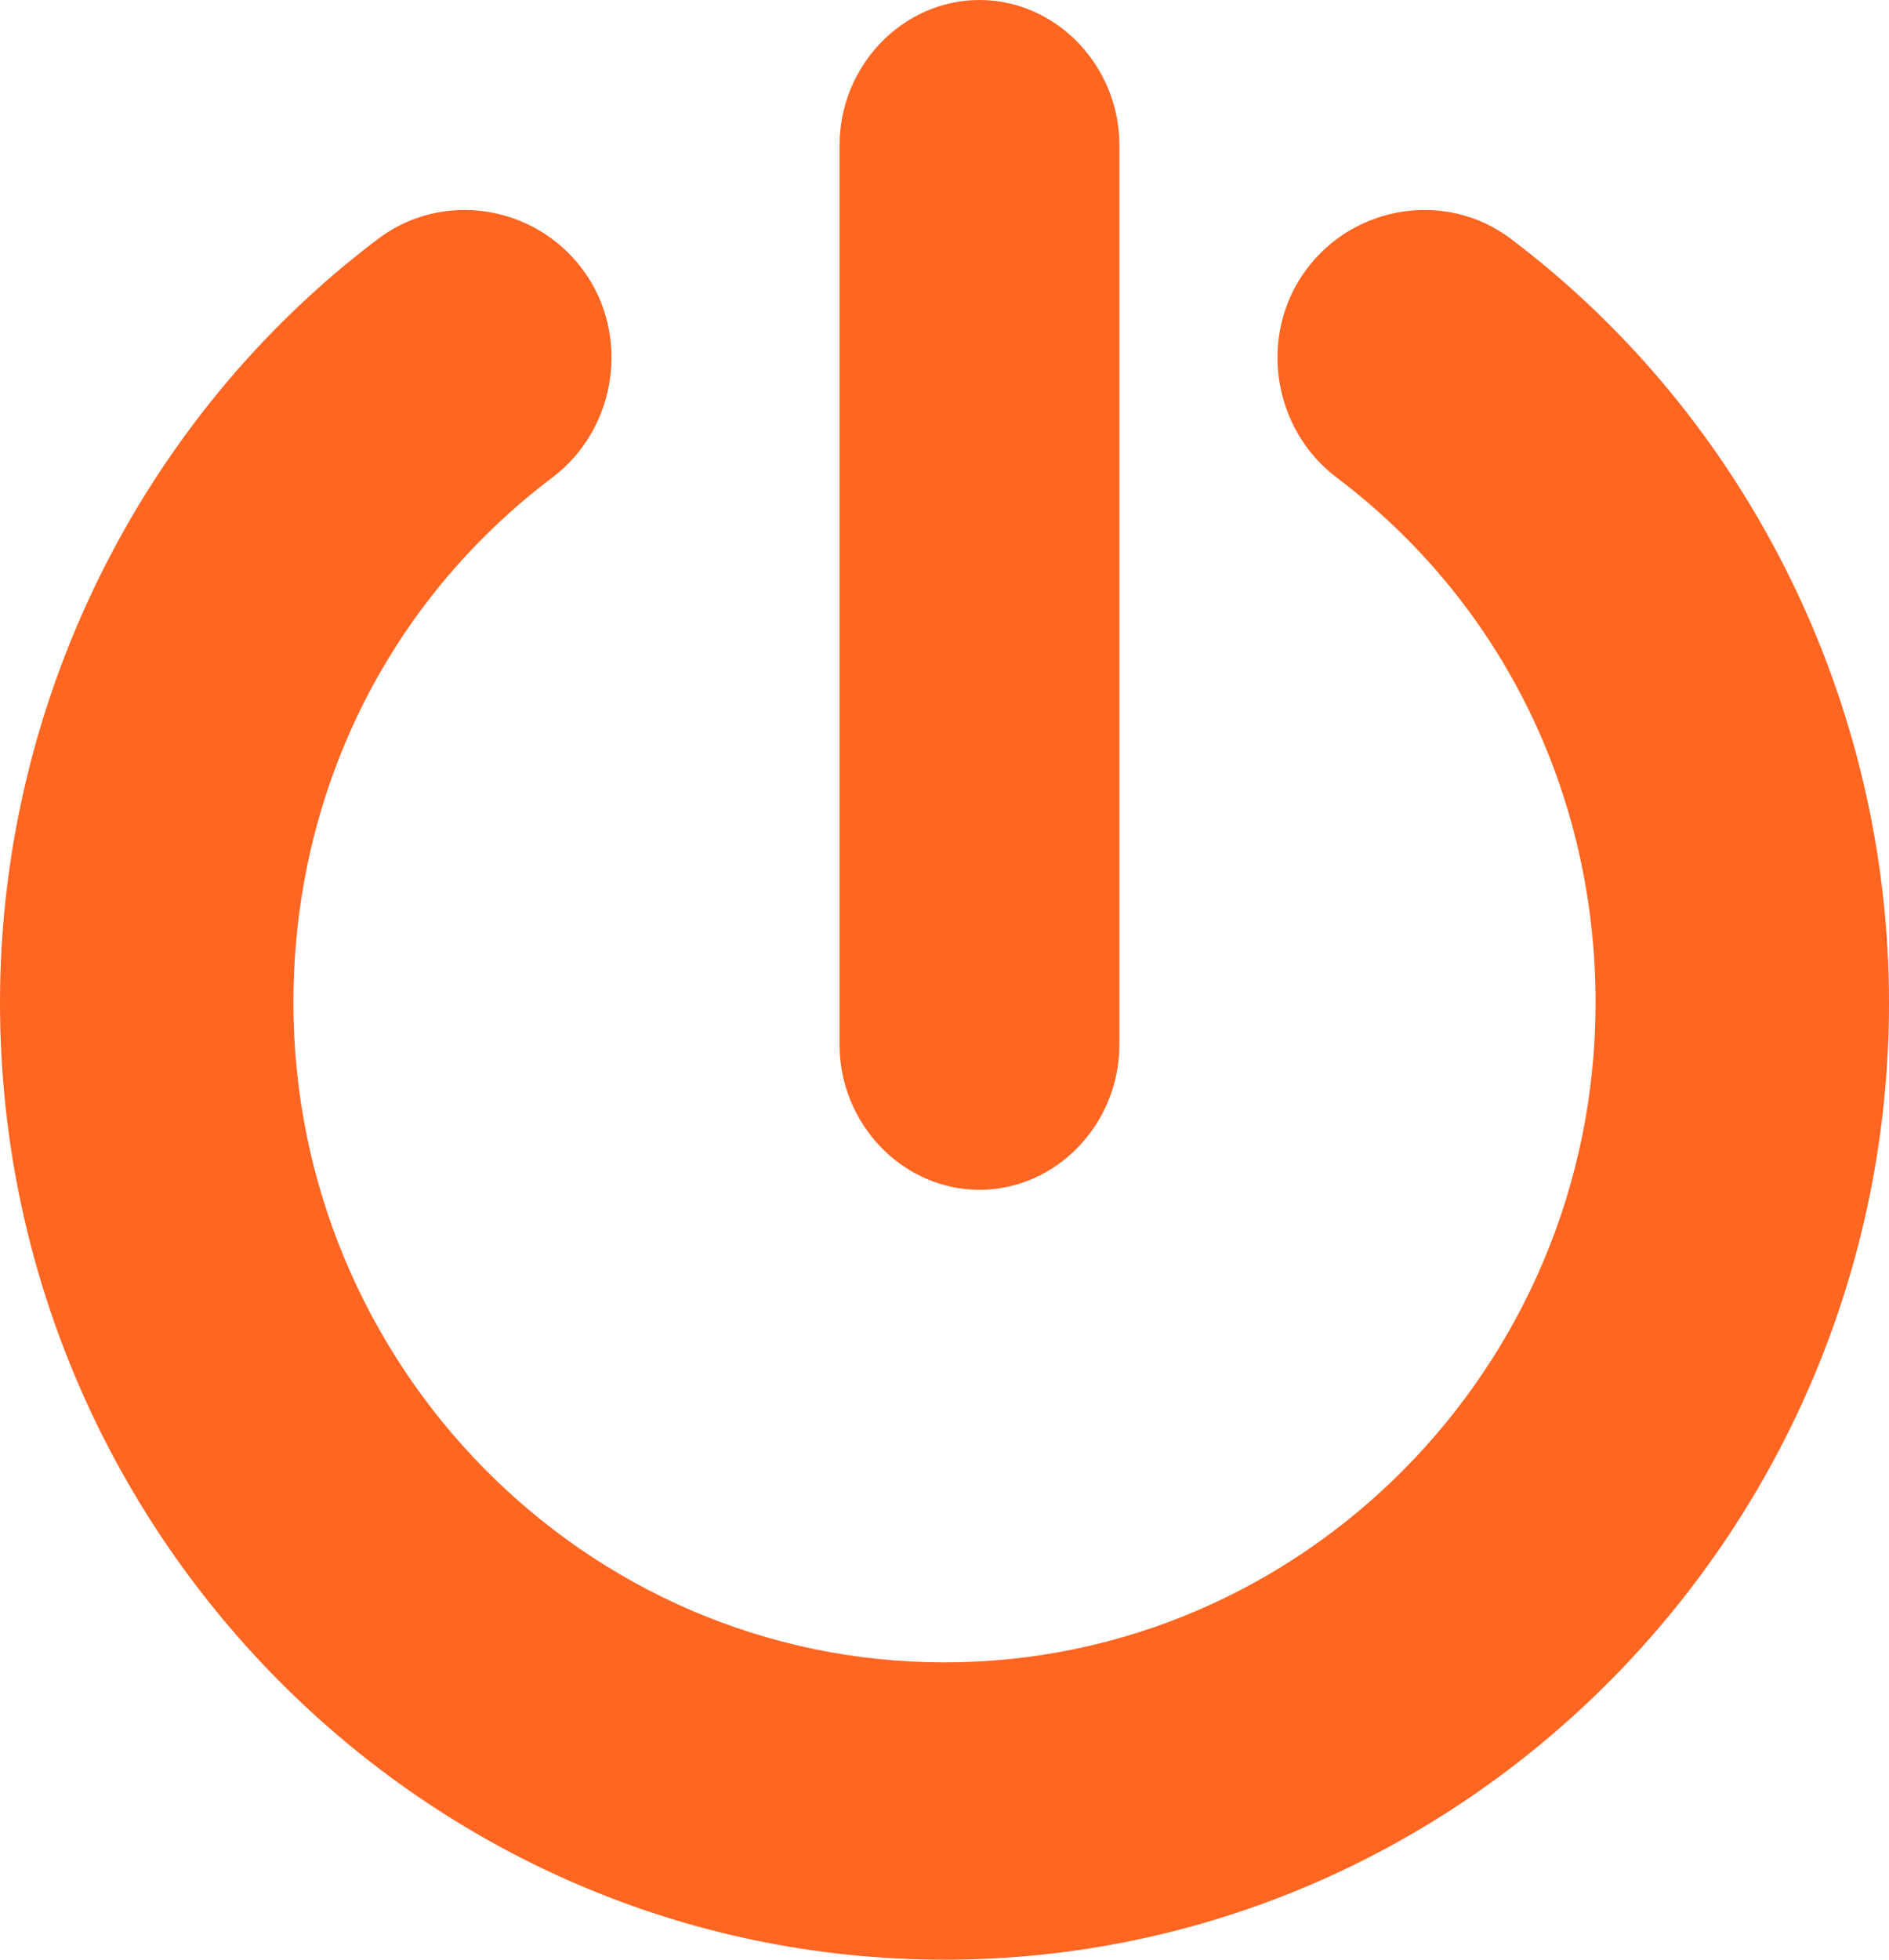
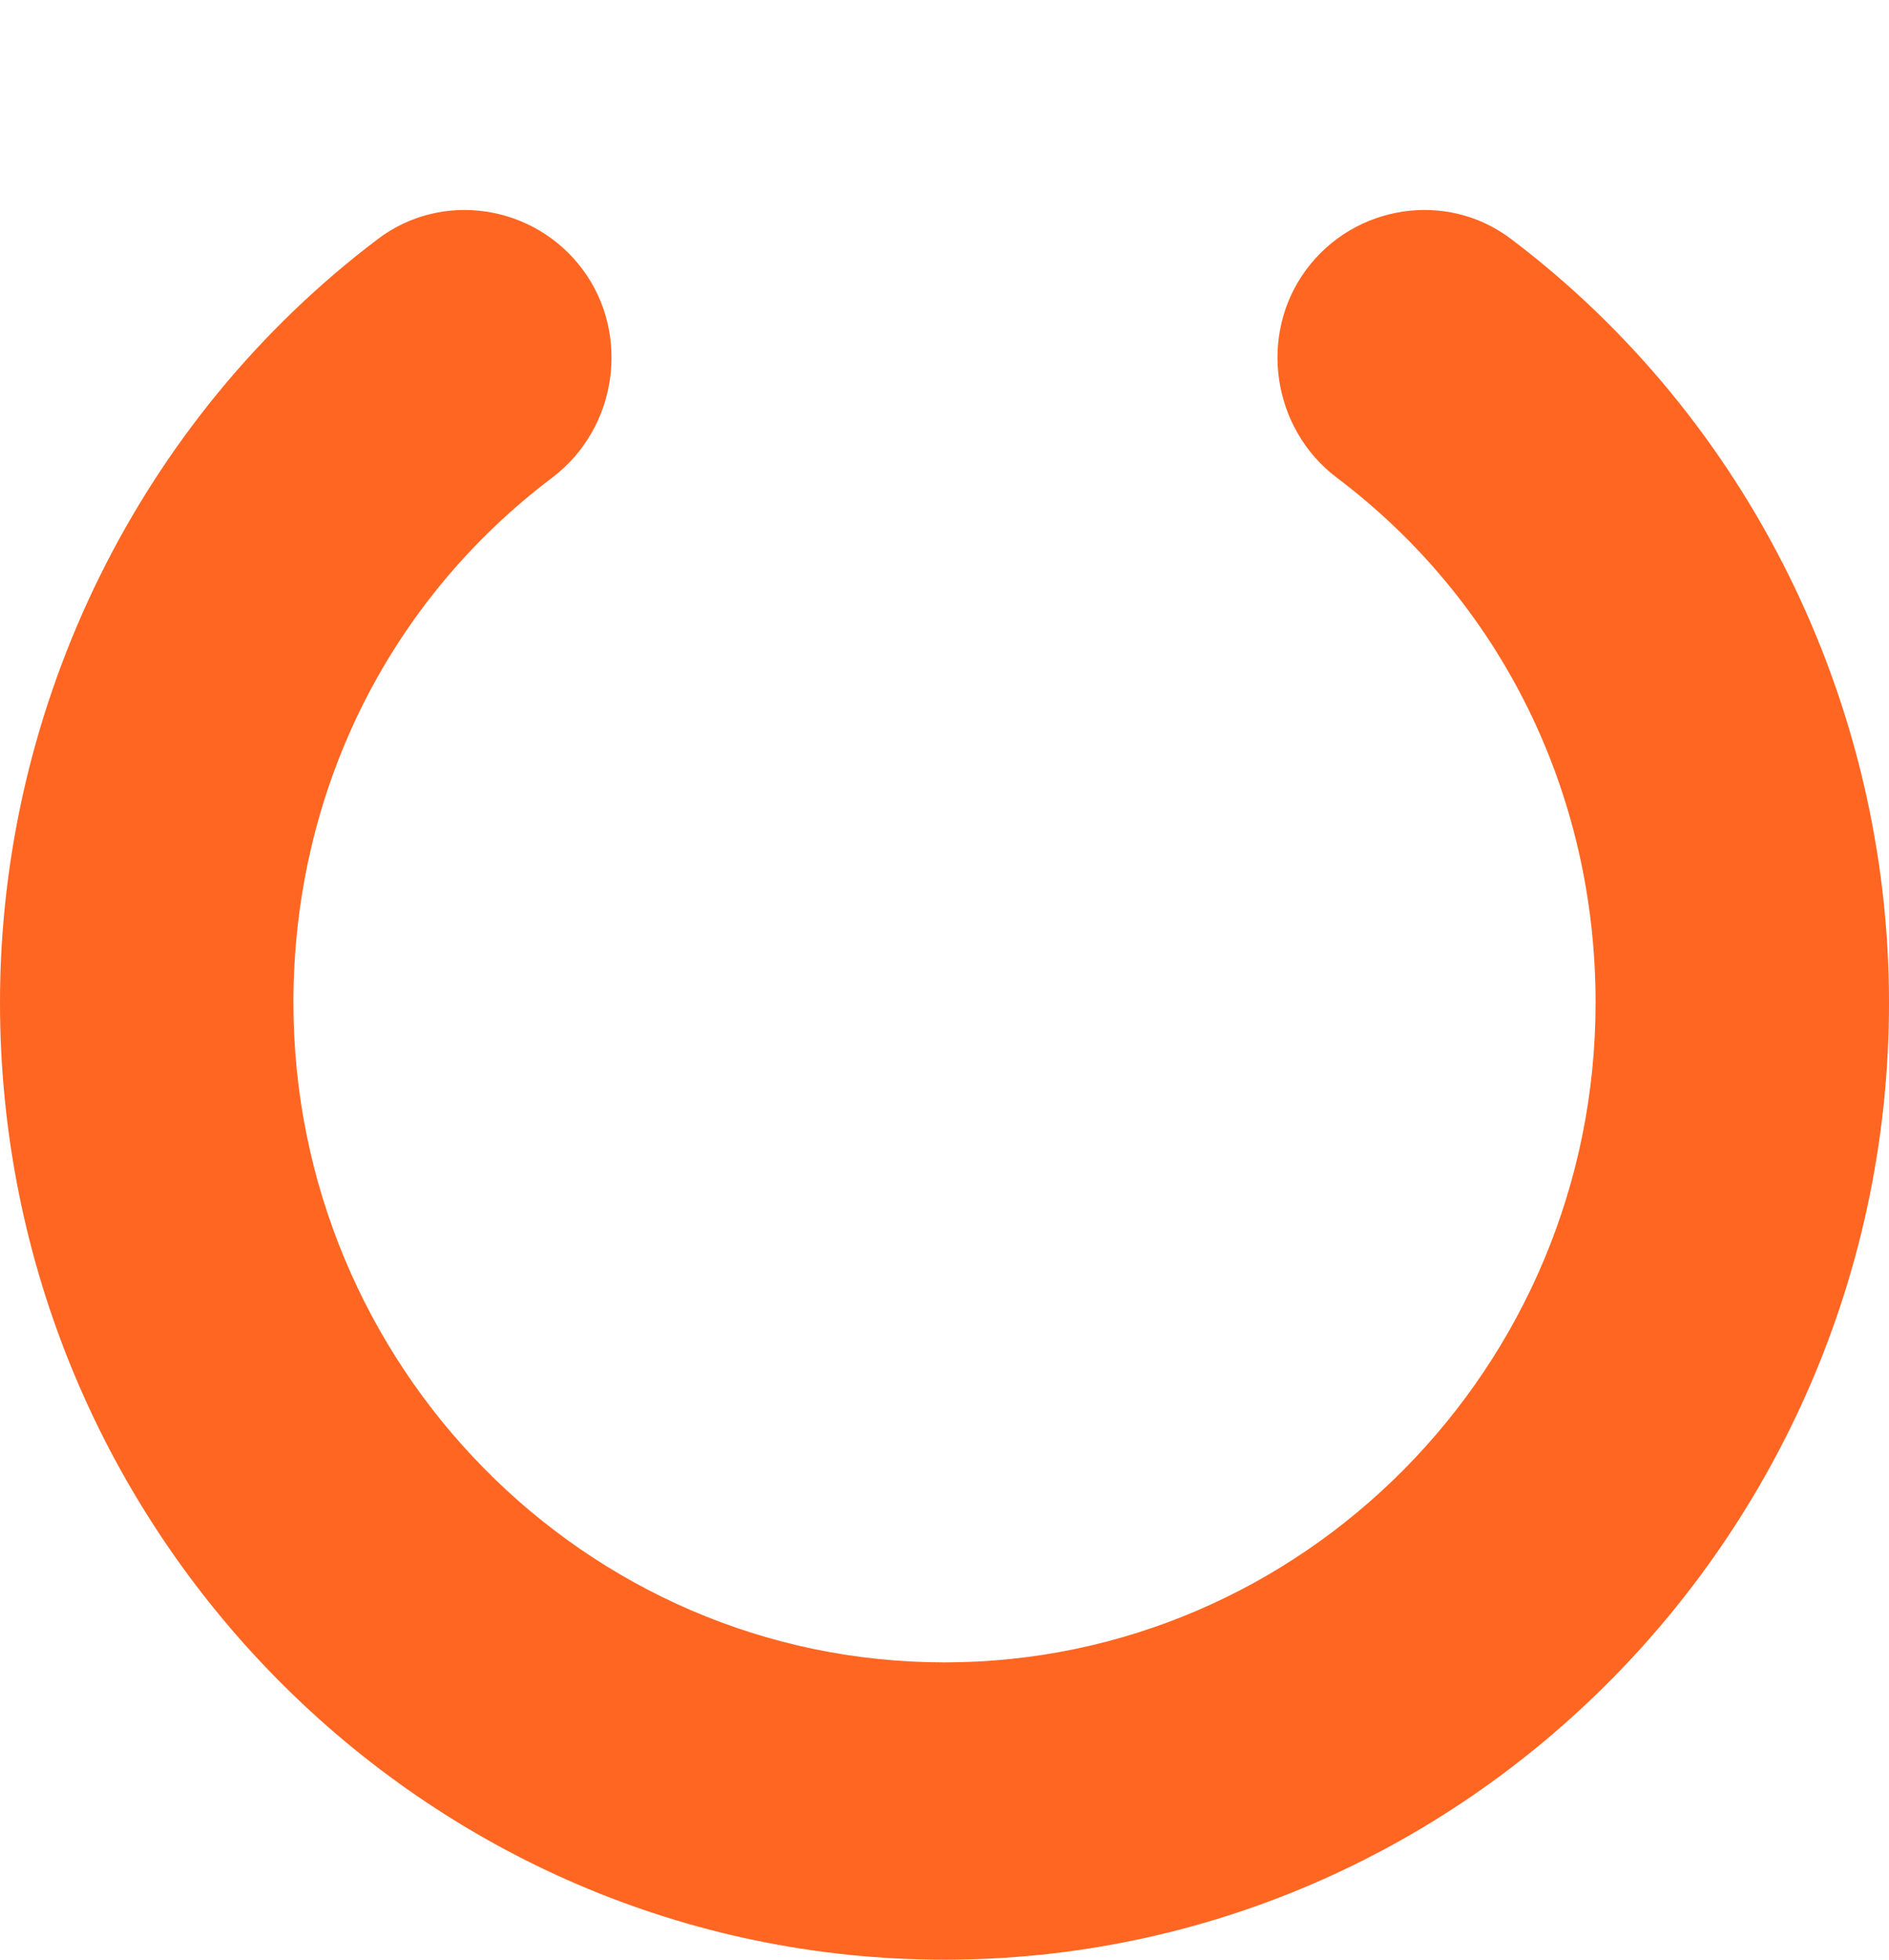
<svg xmlns="http://www.w3.org/2000/svg" width="27" height="28" viewBox="0 0 27 28">
  <g fill="#F62">
    <path d="M21.6,3.416 C20.681,2.718 19.36,2.922 18.67,3.853 C17.981,4.784 18.182,6.122 19.101,6.82 C21.456,8.595 22.806,11.33 22.806,14.326 C22.806,19.534 18.613,23.752 13.5,23.752 C8.359,23.752 4.194,19.505 4.194,14.326 C4.194,11.33 5.544,8.595 7.899,6.82 C8.818,6.122 9.019,4.784 8.33,3.853 C7.64,2.922 6.319,2.718 5.4,3.416 C2.011,5.976 0,10.049 0,14.326 C0,21.861 6.061,28 13.5,28 C20.939,28 27,21.861 27,14.326 C27,10.049 24.989,5.976 21.6,3.416 Z" />
-     <path d="M14,17 C15.096,17 16,16.062 16,14.925 L16,2.075 C16,0.938 15.096,0 14,0 C12.904,0 12,0.938 12,2.075 L12,14.925 C12,16.062 12.904,17 14,17 Z" />
  </g>
</svg>